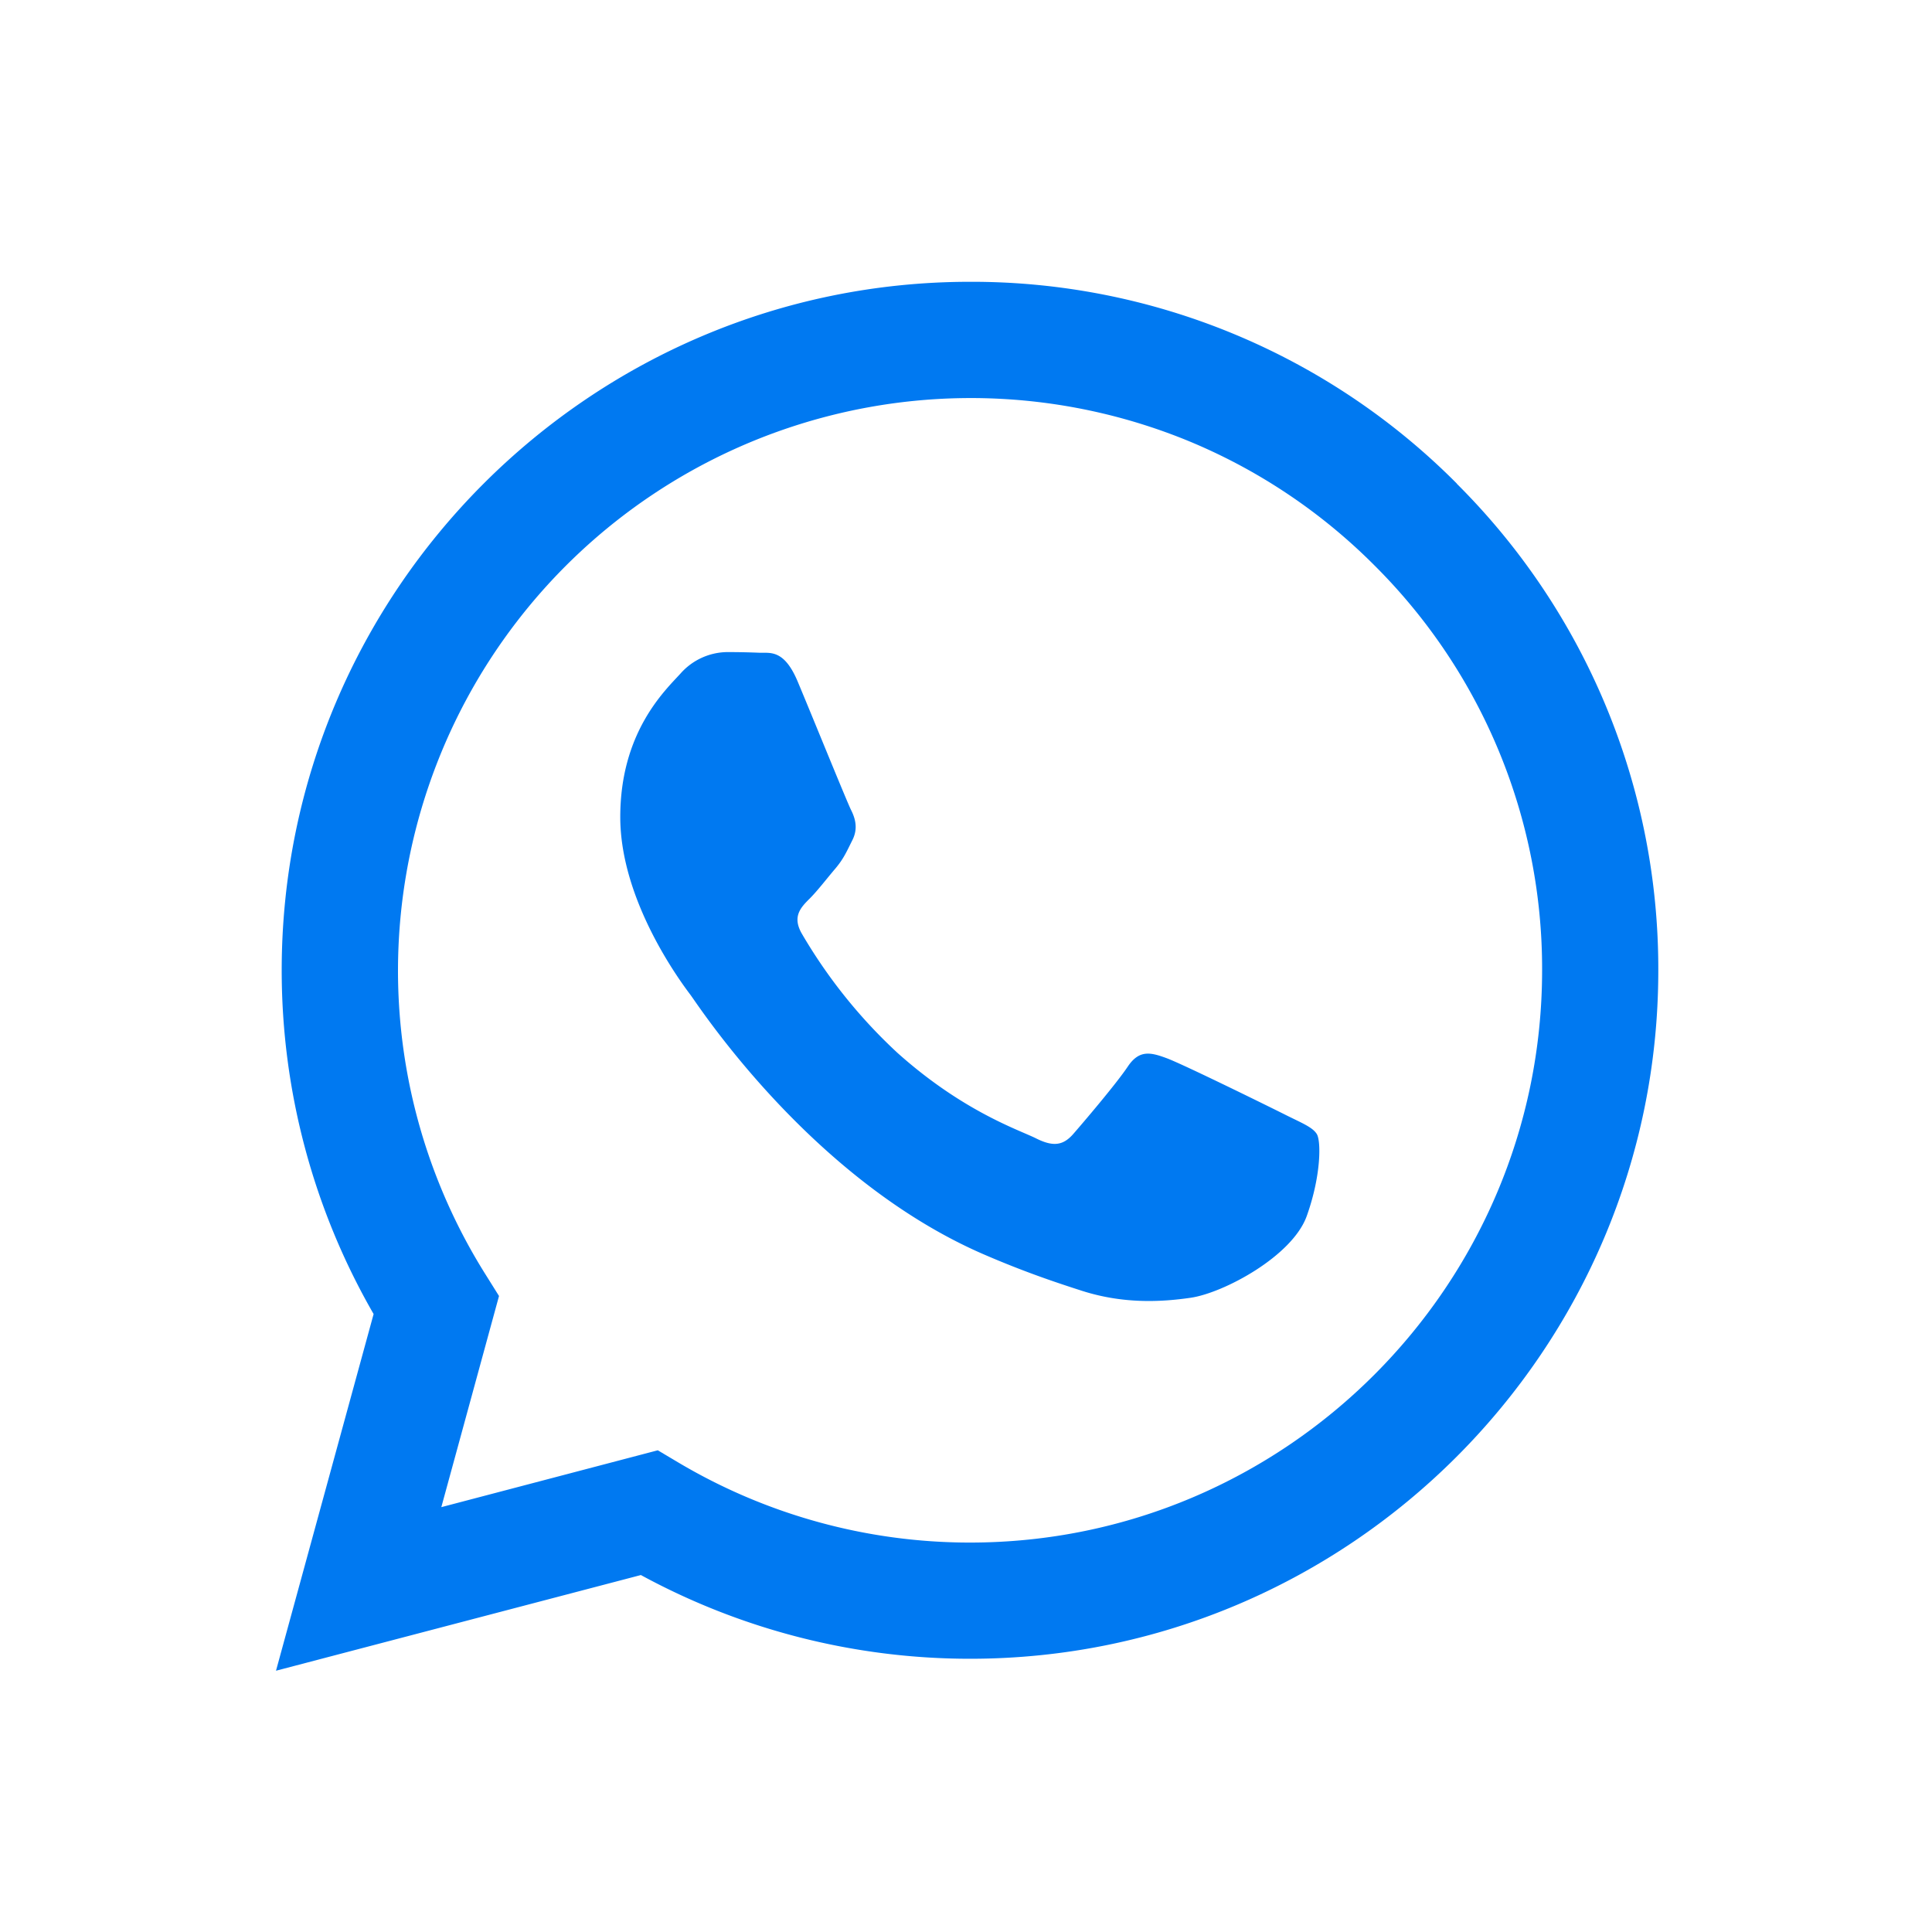
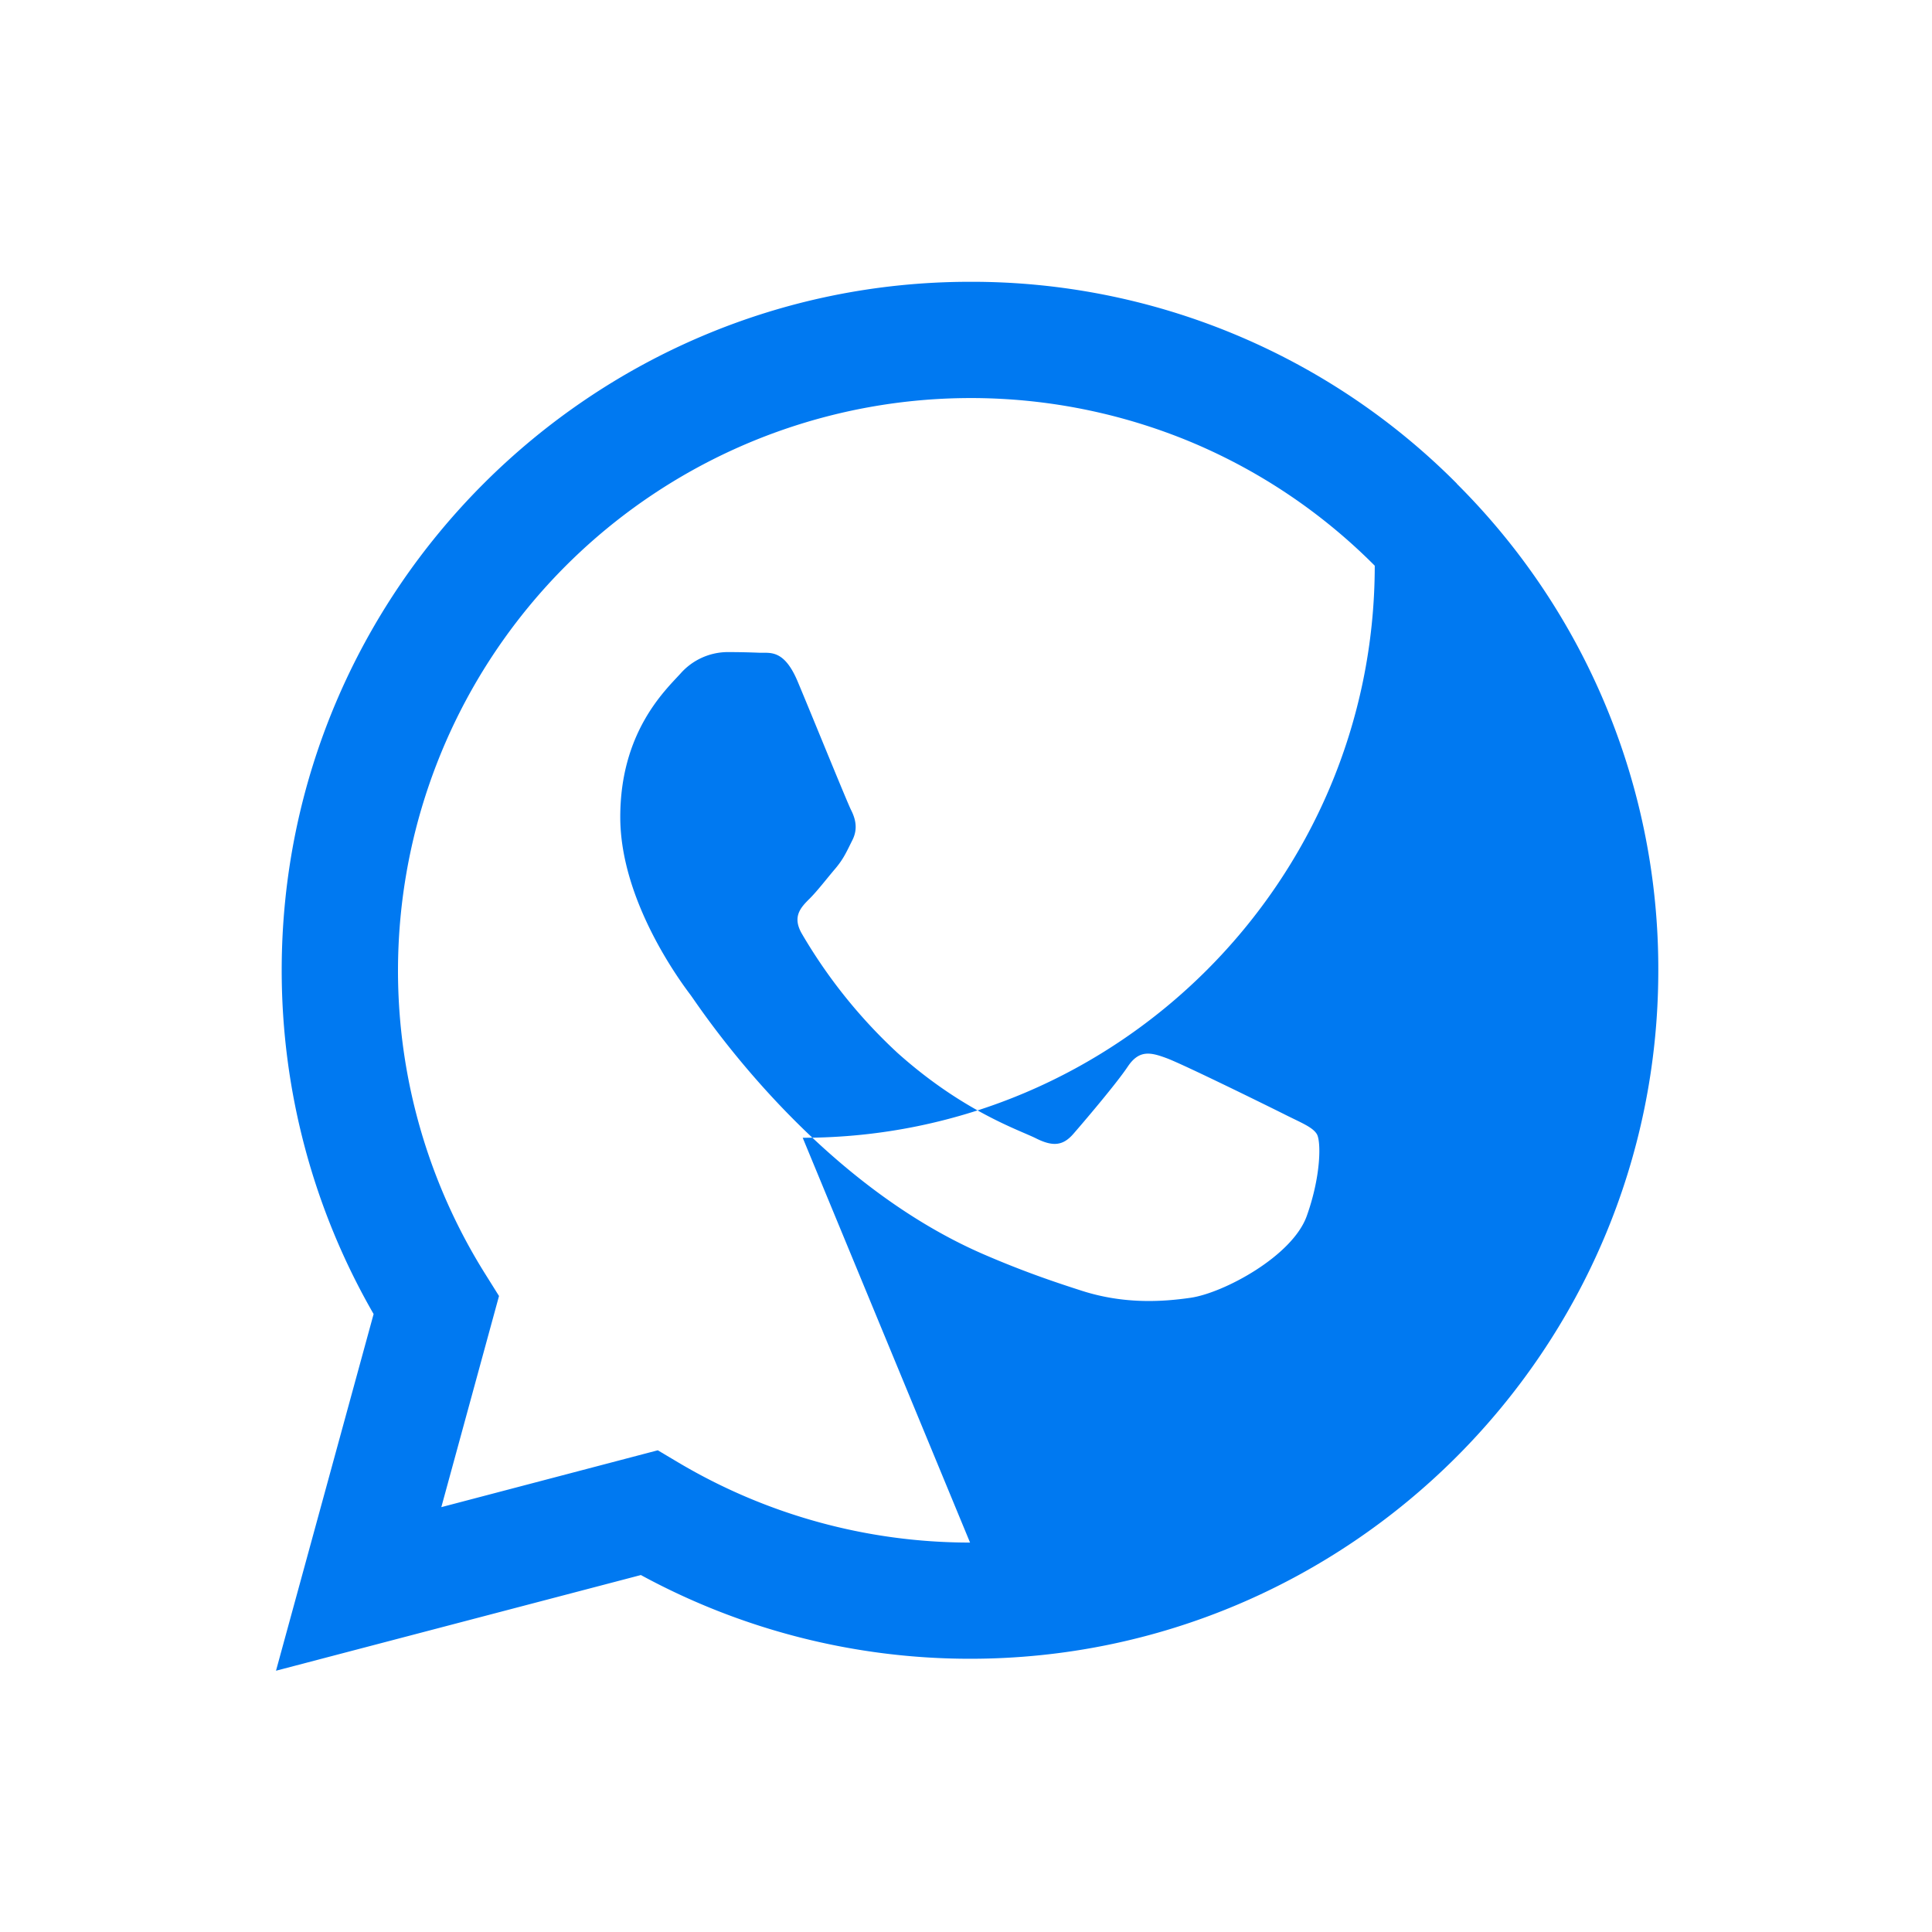
<svg xmlns="http://www.w3.org/2000/svg" width="21" height="21" fill="none">
-   <path fill-rule="evenodd" clip-rule="evenodd" d="M15.836 5.257a7.432 7.432 0 00-5.292-2.194c-4.123 0-7.48 3.355-7.482 7.48a7.48 7.48 0 00.999 3.74L3 18.16l3.966-1.04a7.485 7.485 0 003.575.91h.003c4.123 0 7.48-3.356 7.481-7.48a7.44 7.44 0 00-2.19-5.292zm-5.292 11.51h-.002c-1.114 0-2.207-.3-3.165-.868l-.227-.135-2.353.618.627-2.295-.147-.235a6.207 6.207 0 01-.951-3.309 6.227 6.227 0 018.601-5.746c.755.313 1.44.773 2.016 1.352a6.182 6.182 0 011.819 4.4c-.002 3.428-2.791 6.218-6.218 6.218zm3.411-4.658c-.188-.094-1.106-.546-1.277-.608-.171-.063-.296-.093-.42.093-.125.187-.484.608-.593.733-.11.125-.218.14-.405.046-.187-.093-.79-.29-1.503-.927a5.632 5.632 0 01-1.04-1.295c-.11-.188-.012-.288.082-.382.084-.083.187-.218.28-.327.093-.11.124-.187.187-.312.062-.125.031-.234-.016-.327-.047-.095-.42-1.015-.577-1.389-.15-.362-.305-.314-.42-.319a8.04 8.04 0 00-.357-.007.688.688 0 00-.5.234c-.171.187-.654.639-.654 1.559 0 .92.67 1.809.764 1.934.093.125 1.318 2.013 3.193 2.822.447.193.795.308 1.066.395.447.142.855.121 1.178.074.359-.053 1.105-.452 1.261-.889.156-.436.156-.81.11-.889-.047-.078-.173-.125-.359-.219" fill="#0079F1" />
+   <path fill-rule="evenodd" clip-rule="evenodd" d="M15.836 5.257a7.432 7.432 0 00-5.292-2.194c-4.123 0-7.48 3.355-7.482 7.48a7.48 7.48 0 00.999 3.74L3 18.16l3.966-1.04a7.485 7.485 0 003.575.91h.003c4.123 0 7.48-3.356 7.481-7.48a7.44 7.44 0 00-2.19-5.292zm-5.292 11.51h-.002c-1.114 0-2.207-.3-3.165-.868l-.227-.135-2.353.618.627-2.295-.147-.235a6.207 6.207 0 01-.951-3.309 6.227 6.227 0 018.601-5.746c.755.313 1.44.773 2.016 1.352c-.002 3.428-2.791 6.218-6.218 6.218zm3.411-4.658c-.188-.094-1.106-.546-1.277-.608-.171-.063-.296-.093-.42.093-.125.187-.484.608-.593.733-.11.125-.218.14-.405.046-.187-.093-.79-.29-1.503-.927a5.632 5.632 0 01-1.04-1.295c-.11-.188-.012-.288.082-.382.084-.083.187-.218.28-.327.093-.11.124-.187.187-.312.062-.125.031-.234-.016-.327-.047-.095-.42-1.015-.577-1.389-.15-.362-.305-.314-.42-.319a8.04 8.04 0 00-.357-.007.688.688 0 00-.5.234c-.171.187-.654.639-.654 1.559 0 .92.67 1.809.764 1.934.093.125 1.318 2.013 3.193 2.822.447.193.795.308 1.066.395.447.142.855.121 1.178.074.359-.053 1.105-.452 1.261-.889.156-.436.156-.81.11-.889-.047-.078-.173-.125-.359-.219" fill="#0079F1" />
</svg>